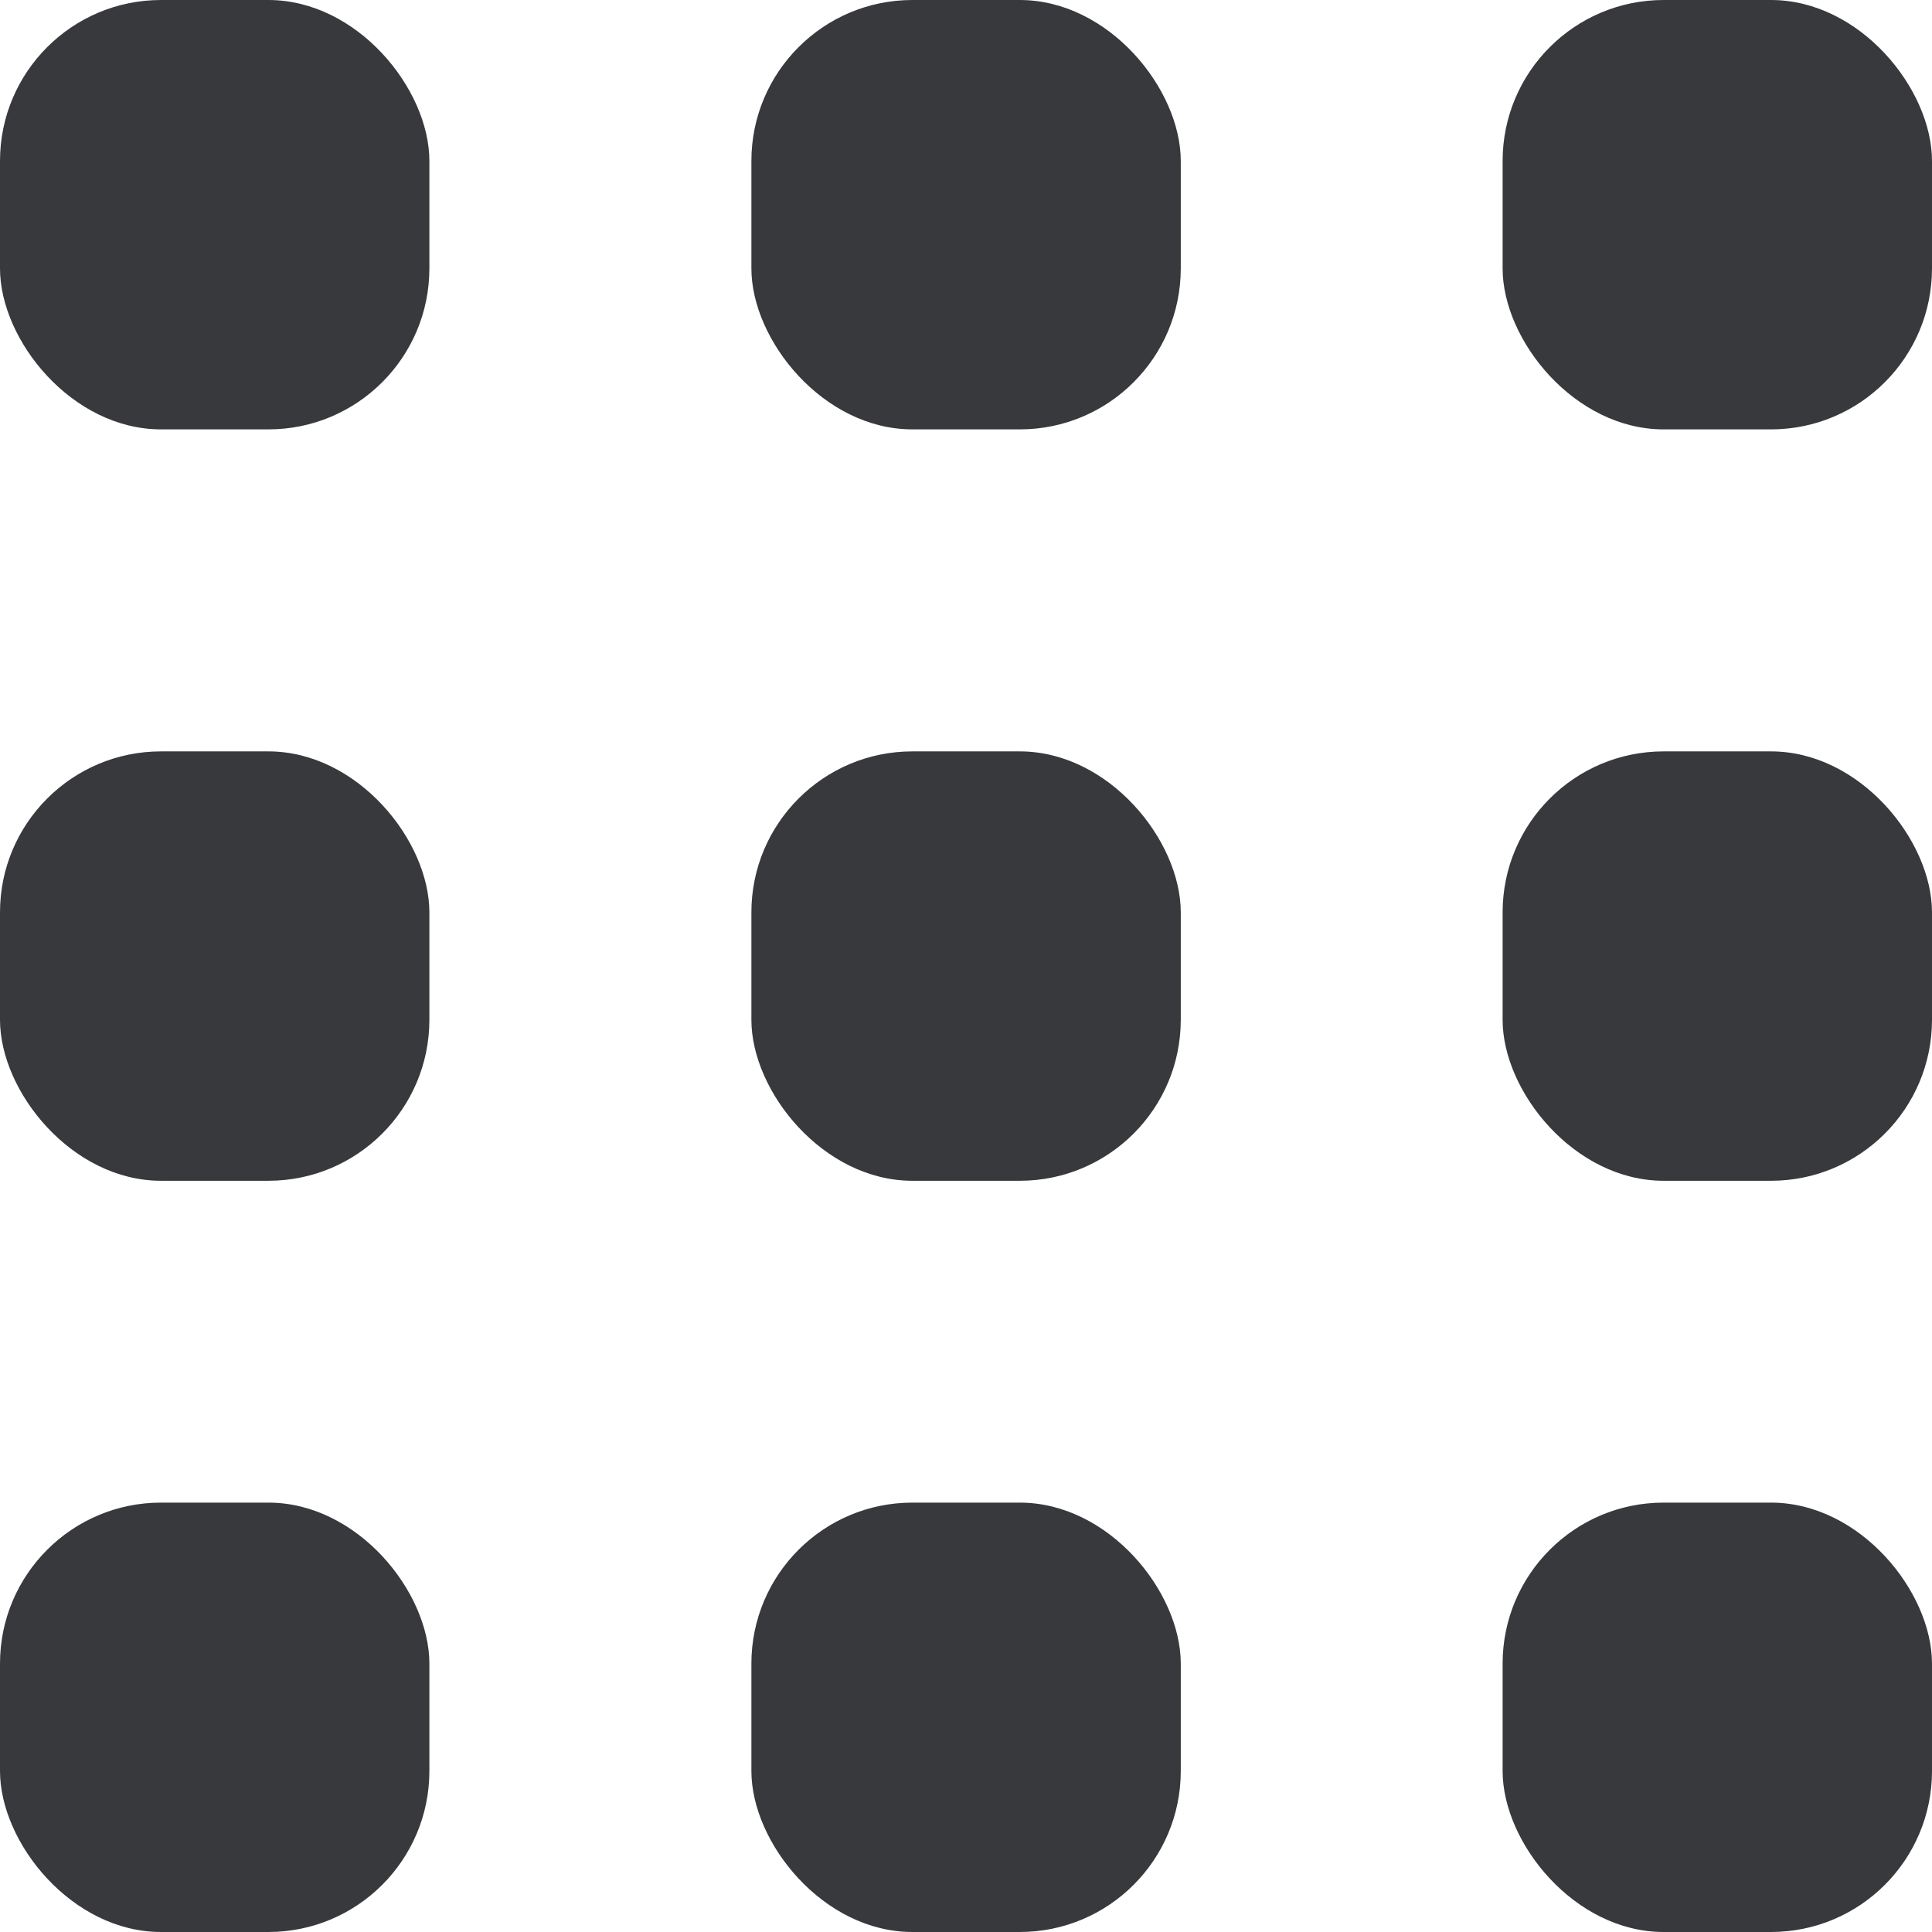
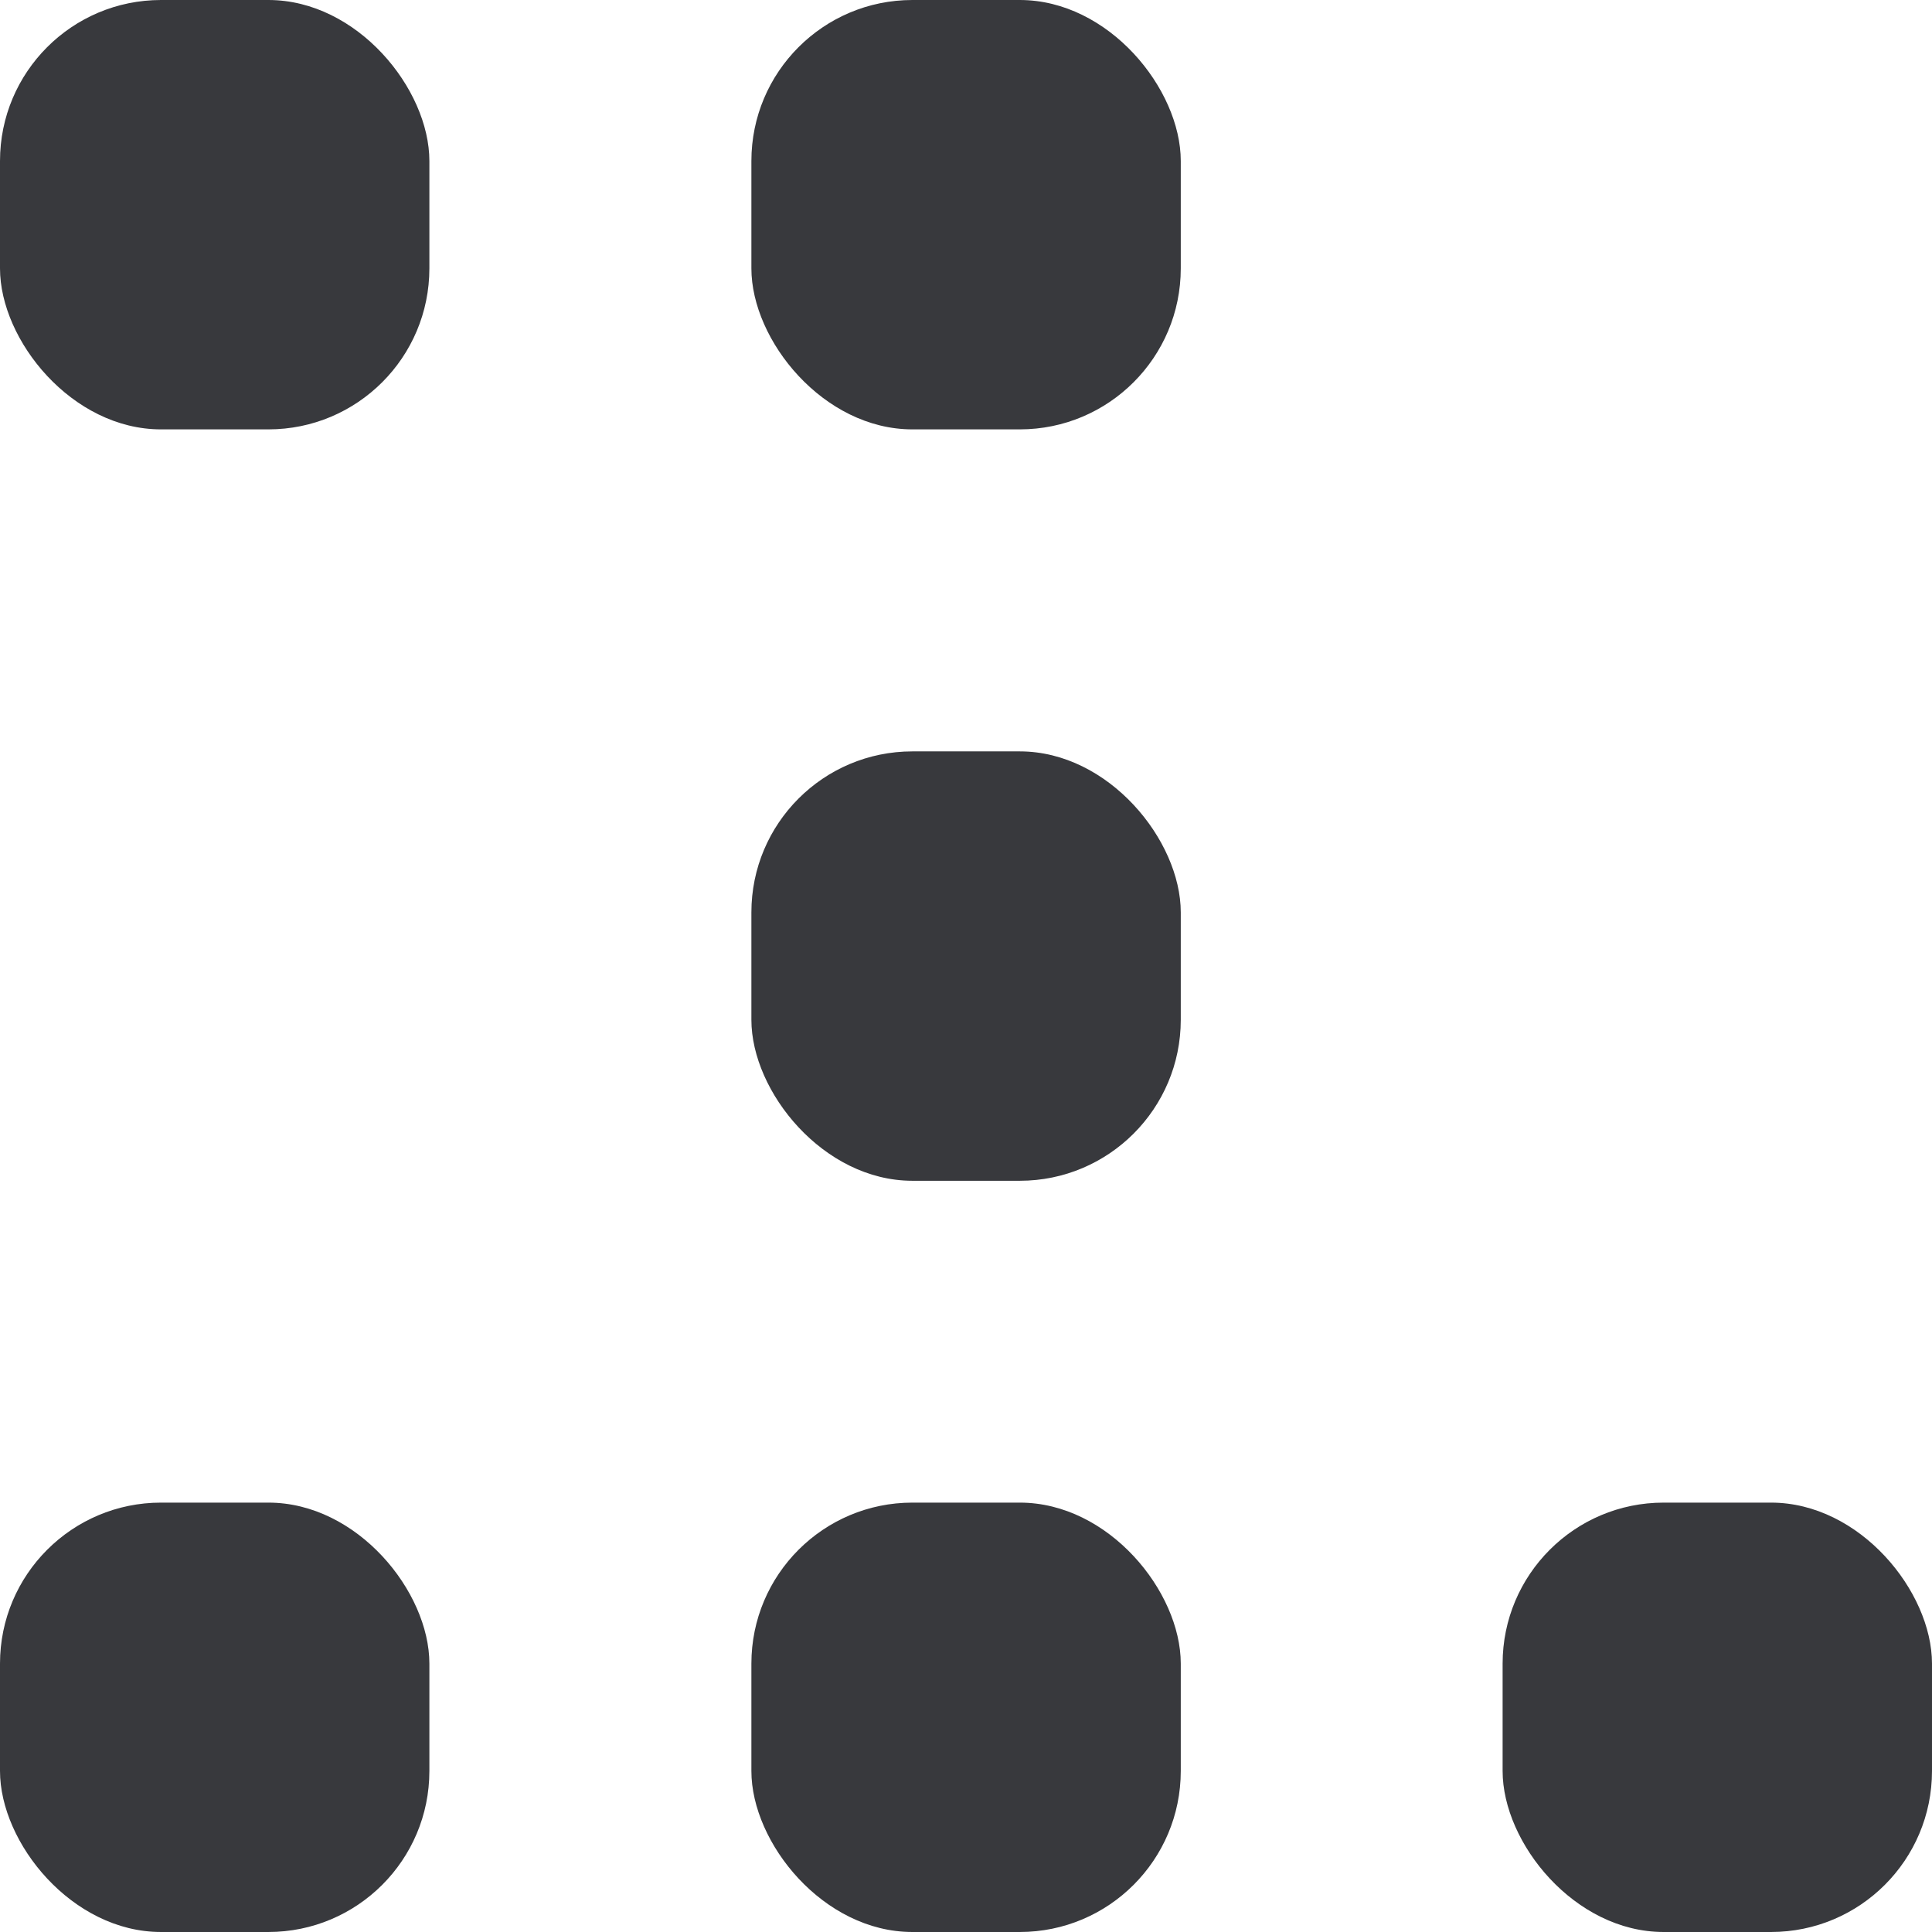
<svg xmlns="http://www.w3.org/2000/svg" width="12" height="12" viewBox="0 0 12 12">
  <defs>
    <style>.a{fill:none;}.b{clip-path:url(#a);}.c{fill:#38393d;}</style>
    <clipPath id="a">
      <rect class="a" width="12" height="12" />
    </clipPath>
  </defs>
  <g class="b">
    <rect class="c" width="2.667" height="2.667" rx="1" />
    <g transform="translate(0 9.333)">
      <rect class="c" width="2.667" height="2.667" rx="1" />
    </g>
    <g transform="translate(0 4.667)">
-       <rect class="c" width="2.667" height="2.667" rx="1" />
-     </g>
+       </g>
    <g transform="translate(9.333)">
-       <rect class="c" width="2.667" height="2.667" rx="1" />
-     </g>
+       </g>
    <g transform="translate(9.333 9.333)">
      <rect class="c" width="2.667" height="2.667" rx="1" />
    </g>
    <g transform="translate(9.333 4.667)">
-       <rect class="c" width="2.667" height="2.667" rx="1" />
-     </g>
+       </g>
    <g transform="translate(4.667)">
      <rect class="c" width="2.667" height="2.667" rx="1" />
    </g>
    <g transform="translate(4.667 9.333)">
      <rect class="c" width="2.667" height="2.667" rx="1" />
    </g>
    <g transform="translate(4.667 4.667)">
      <rect class="c" width="2.667" height="2.667" rx="1" />
    </g>
  </g>
</svg>